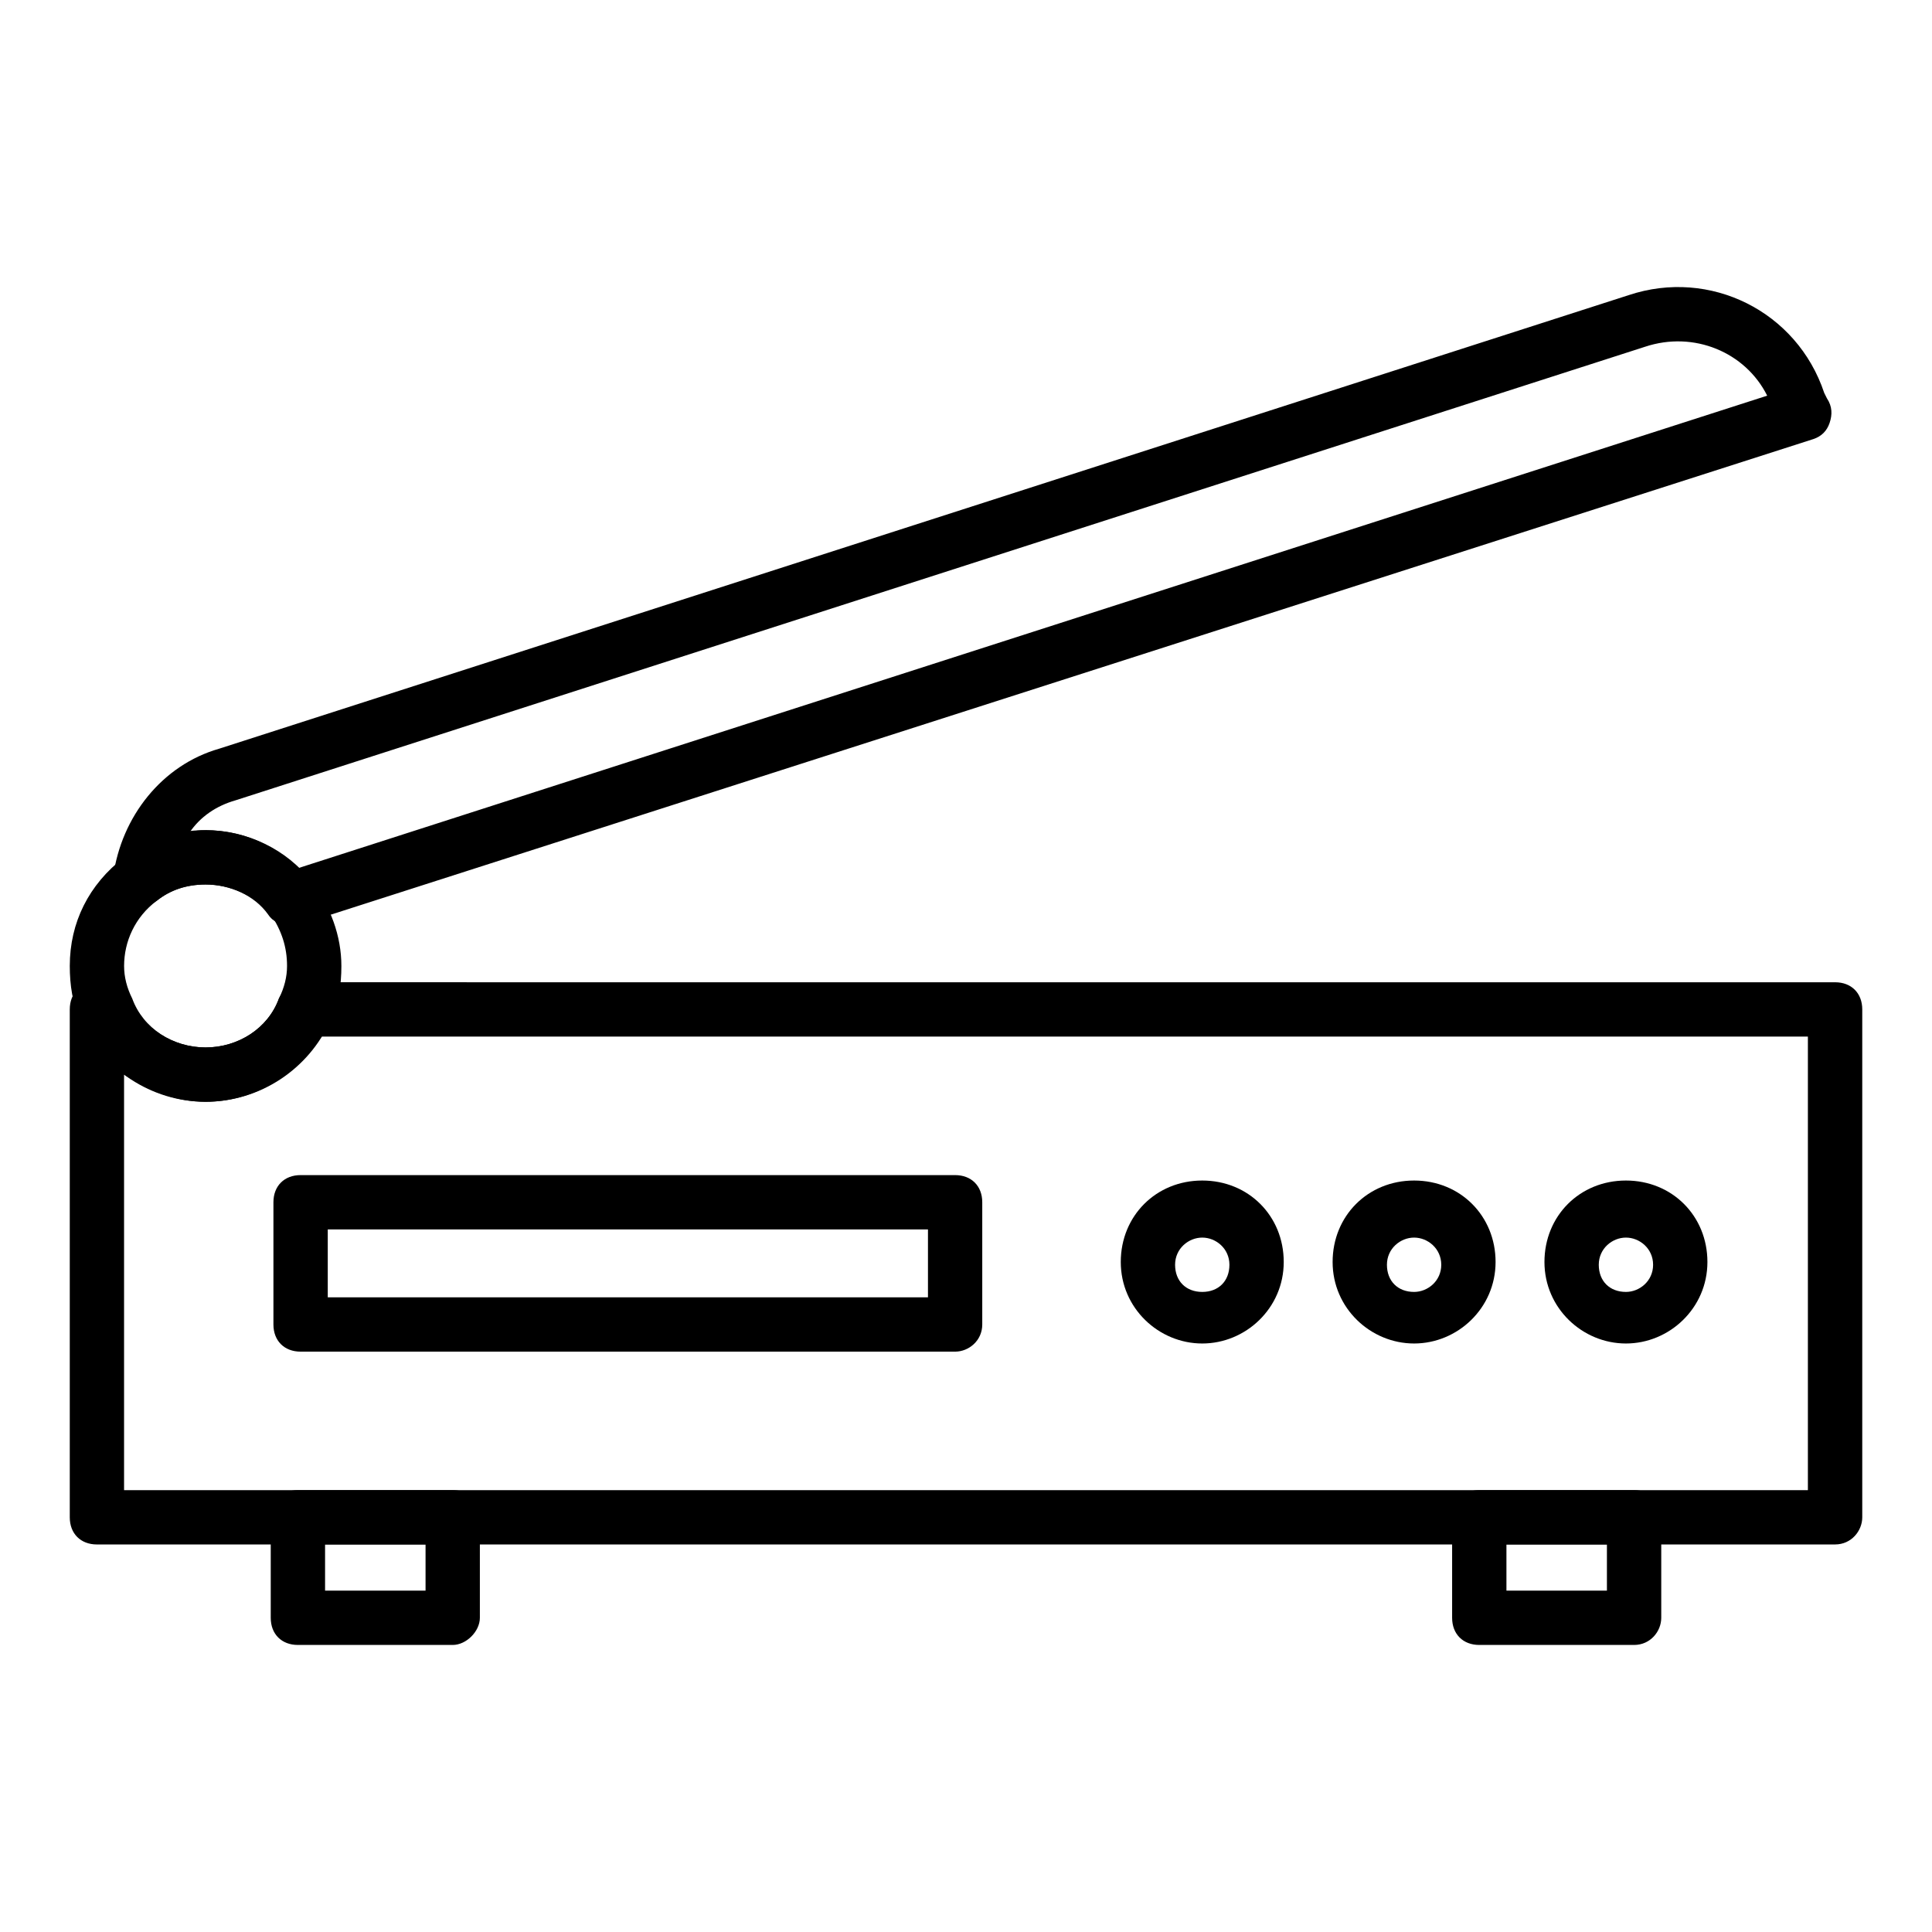
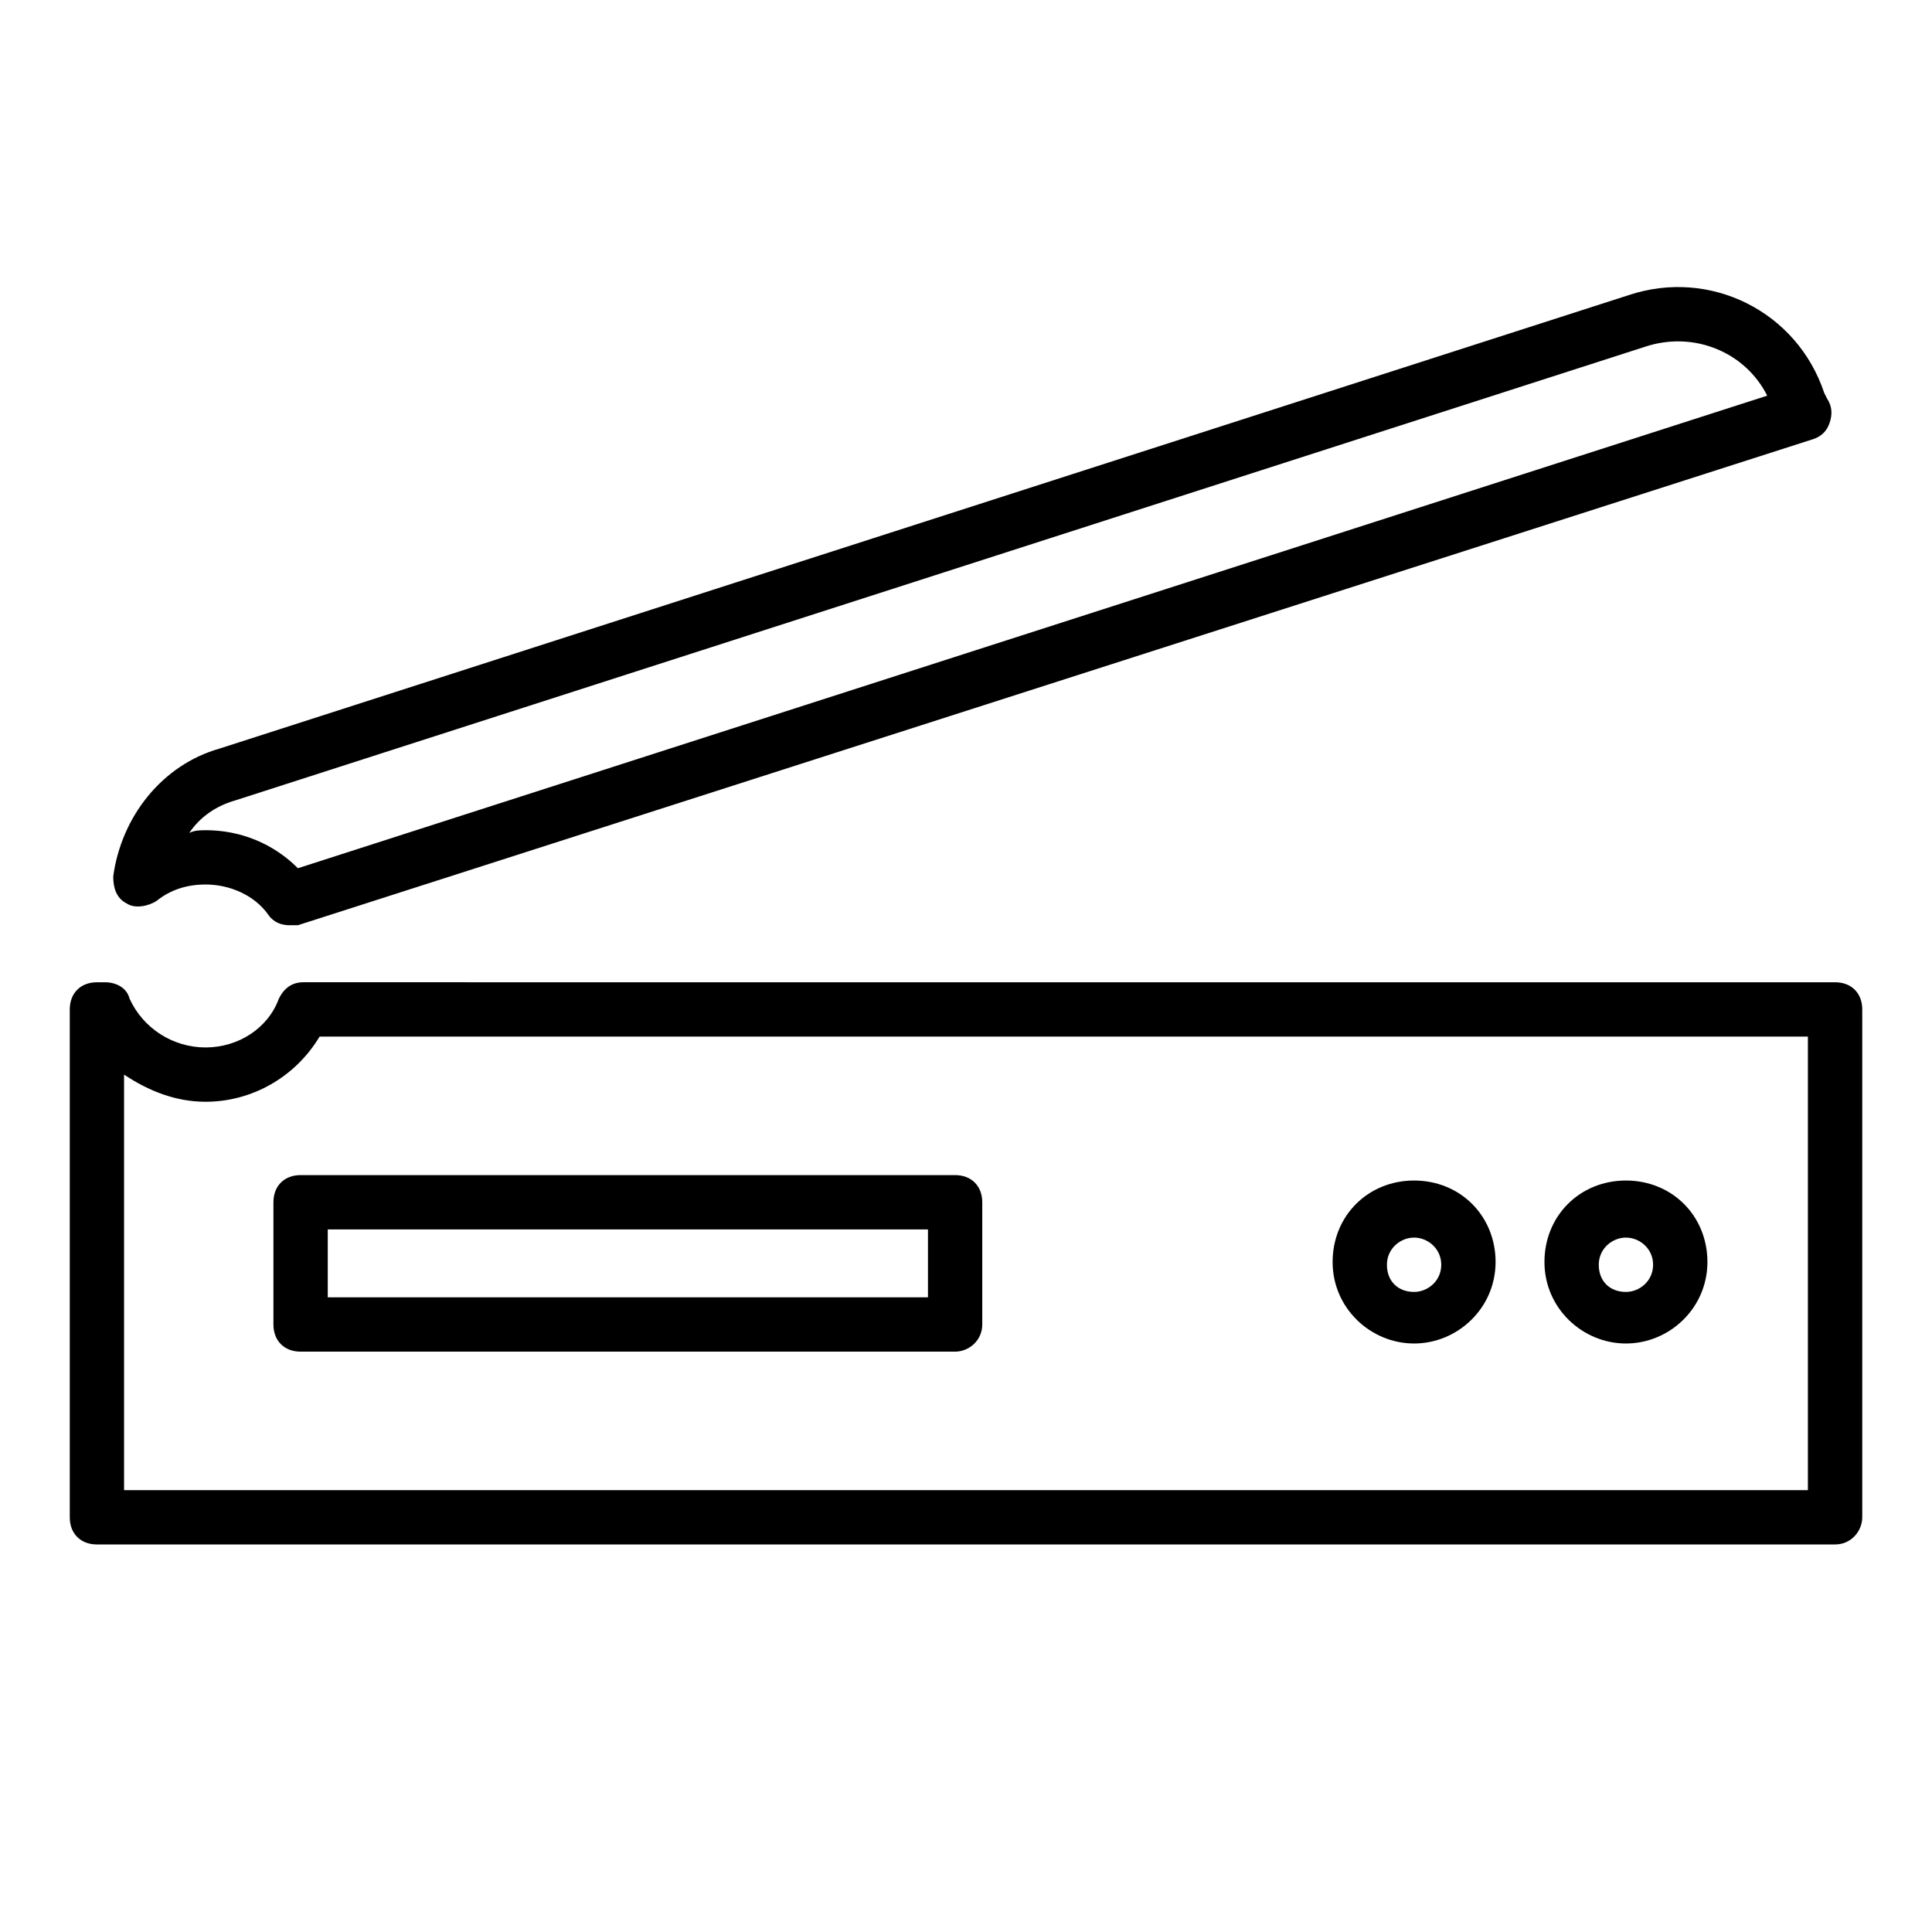
<svg xmlns="http://www.w3.org/2000/svg" fill="#000000" width="800px" height="800px" version="1.1" viewBox="144 144 512 512">
  <g>
    <path d="m630.31 553.3h-460.62c-4.32 0-7.199-2.879-7.199-7.199v-134.59c0-4.32 2.879-7.199 7.199-7.199h2.16c2.879 0 5.758 1.441 6.477 4.32 3.598 7.914 11.516 12.953 20.152 12.953 8.637 0 16.555-5.039 19.434-12.957 1.441-2.879 3.598-4.32 6.477-4.32l405.93 0.004c4.32 0 7.199 2.879 7.199 7.199v134.59c-0.004 3.598-2.883 7.195-7.199 7.195zm-453.43-14.395h446.23v-120.2h-394.41c-6.477 10.797-17.992 17.273-30.227 17.273-7.918 0-15.113-2.879-21.594-7.199z" />
    <path d="m220.79 389.2c-2.16 0-4.32-0.719-5.758-2.879-3.598-5.039-10.074-7.918-16.551-7.918-5.039 0-9.355 1.441-12.957 4.32-2.16 1.441-5.758 2.16-7.918 0.719-2.879-1.441-3.598-4.32-3.598-7.199 2.16-15.836 12.957-29.508 28.07-33.828l373.54-120.2c21.594-7.199 44.625 4.32 51.82 25.91l0.719 1.441c1.441 2.16 1.441 4.32 0.719 6.477-0.719 2.16-2.16 3.598-4.32 4.32l-401.61 128.83h-2.16zm-22.309-25.191c9.355 0 17.992 3.598 24.473 10.078l389.37-125.23c-5.758-11.516-19.434-17.273-32.387-12.957l-373.54 120.2c-5.039 1.441-9.355 4.32-12.234 8.637 1.441-0.719 2.879-0.719 4.32-0.719z" />
-     <path d="m198.48 435.98c-14.395 0-27.352-8.637-33.109-21.594-2.16-4.316-2.879-9.355-2.879-14.391 0-11.516 5.039-21.594 14.395-28.789 6.477-5.039 13.676-7.199 21.594-7.199 10.797 0 21.594 5.039 28.07 13.676 5.039 6.477 7.918 14.395 7.918 22.312 0 5.039-0.719 10.078-2.879 14.395-5.762 12.953-18.715 21.59-33.109 21.59zm0-57.578c-5.039 0-9.355 1.441-12.957 4.32-5.758 4.316-8.637 10.793-8.637 17.273 0 2.879 0.719 5.758 2.16 8.637 2.879 7.914 10.797 12.953 19.434 12.953 8.637 0 16.555-5.039 19.434-12.957 1.438-2.875 2.156-5.754 2.156-8.633 0-5.039-1.441-9.355-4.32-13.676-4.316-5.039-10.793-7.918-17.27-7.918z" />
    <path d="m574.89 500.04c-11.516 0-21.594-9.355-21.594-21.594 0-12.234 9.355-21.594 21.594-21.594 12.234 0 21.594 9.355 21.594 21.594 0 12.238-10.078 21.594-21.594 21.594zm0-28.066c-3.598 0-7.199 2.879-7.199 7.199s2.879 7.199 7.199 7.199c3.598 0 7.199-2.879 7.199-7.199s-3.598-7.199-7.199-7.199z" />
    <path d="m518.75 500.04c-11.516 0-21.594-9.355-21.594-21.594 0-12.234 9.355-21.594 21.594-21.594 12.234 0 21.594 9.355 21.594 21.594-0.004 12.238-10.078 21.594-21.594 21.594zm0-28.066c-3.598 0-7.199 2.879-7.199 7.199s2.879 7.199 7.199 7.199c3.598 0 7.199-2.879 7.199-7.199-0.004-4.32-3.602-7.199-7.199-7.199z" />
-     <path d="m462.61 500.04c-11.516 0-21.594-9.355-21.594-21.594 0-12.234 9.355-21.594 21.594-21.594 12.234 0 21.594 9.355 21.594 21.594 0 12.238-10.078 21.594-21.594 21.594zm0-28.066c-3.598 0-7.199 2.879-7.199 7.199s2.879 7.199 7.199 7.199c4.32 0 7.199-2.879 7.199-7.199s-3.598-7.199-7.199-7.199z" />
    <path d="m397.12 502.2h-173.46c-4.32 0-7.199-2.879-7.199-7.199v-32.387c0-4.32 2.879-7.199 7.199-7.199h173.45c4.32 0 7.199 2.879 7.199 7.199v32.387c0 4.32-3.598 7.199-7.195 7.199zm-166.26-14.395h159.06v-17.992h-159.06z" />
-     <path d="m263.97 579.93h-41.023c-4.32 0-7.199-2.879-7.199-7.199v-26.629c0-4.32 2.879-7.199 7.199-7.199h41.023c4.32 0 7.199 2.879 7.199 7.199v26.633c0 3.598-3.598 7.195-7.199 7.195zm-33.824-14.395h26.629v-12.234h-26.629z" />
-     <path d="m577.05 579.93h-41.023c-4.32 0-7.199-2.879-7.199-7.199v-26.629c0-4.32 2.879-7.199 7.199-7.199h41.023c4.32 0 7.199 2.879 7.199 7.199v26.633c0 3.598-2.879 7.195-7.199 7.195zm-33.828-14.395h26.629v-12.234h-26.629z" />
  </g>
</svg>